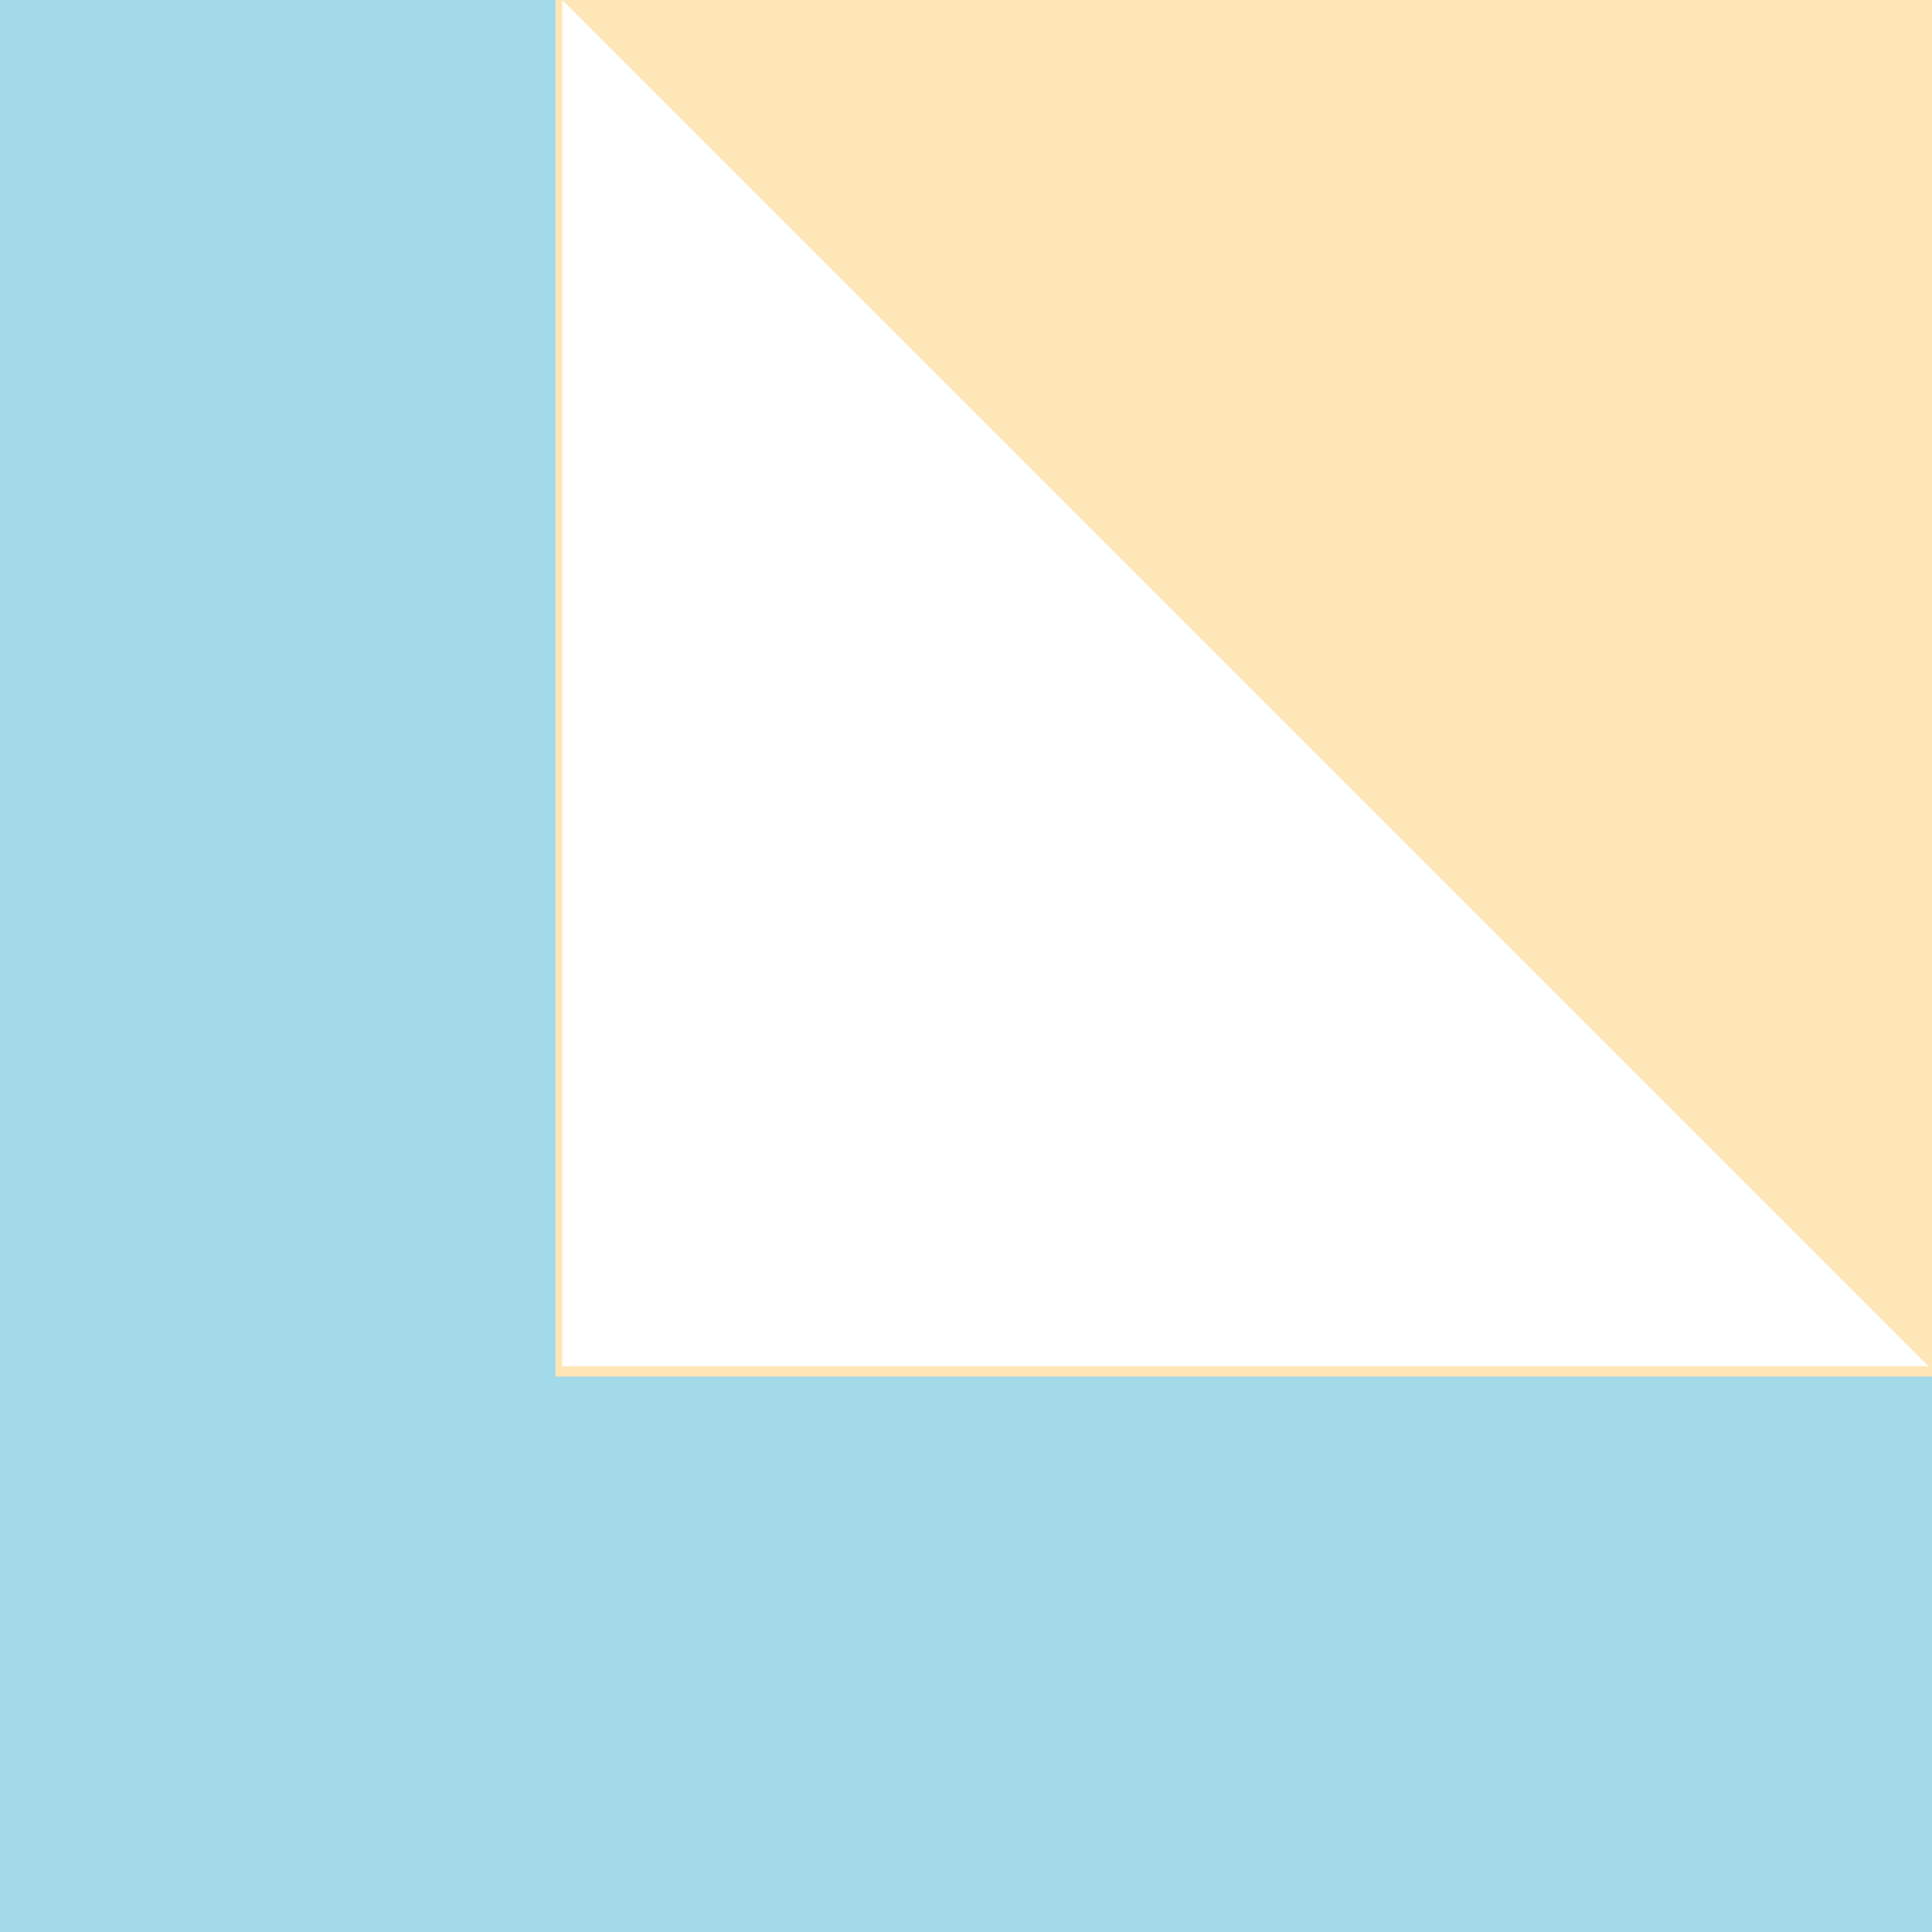
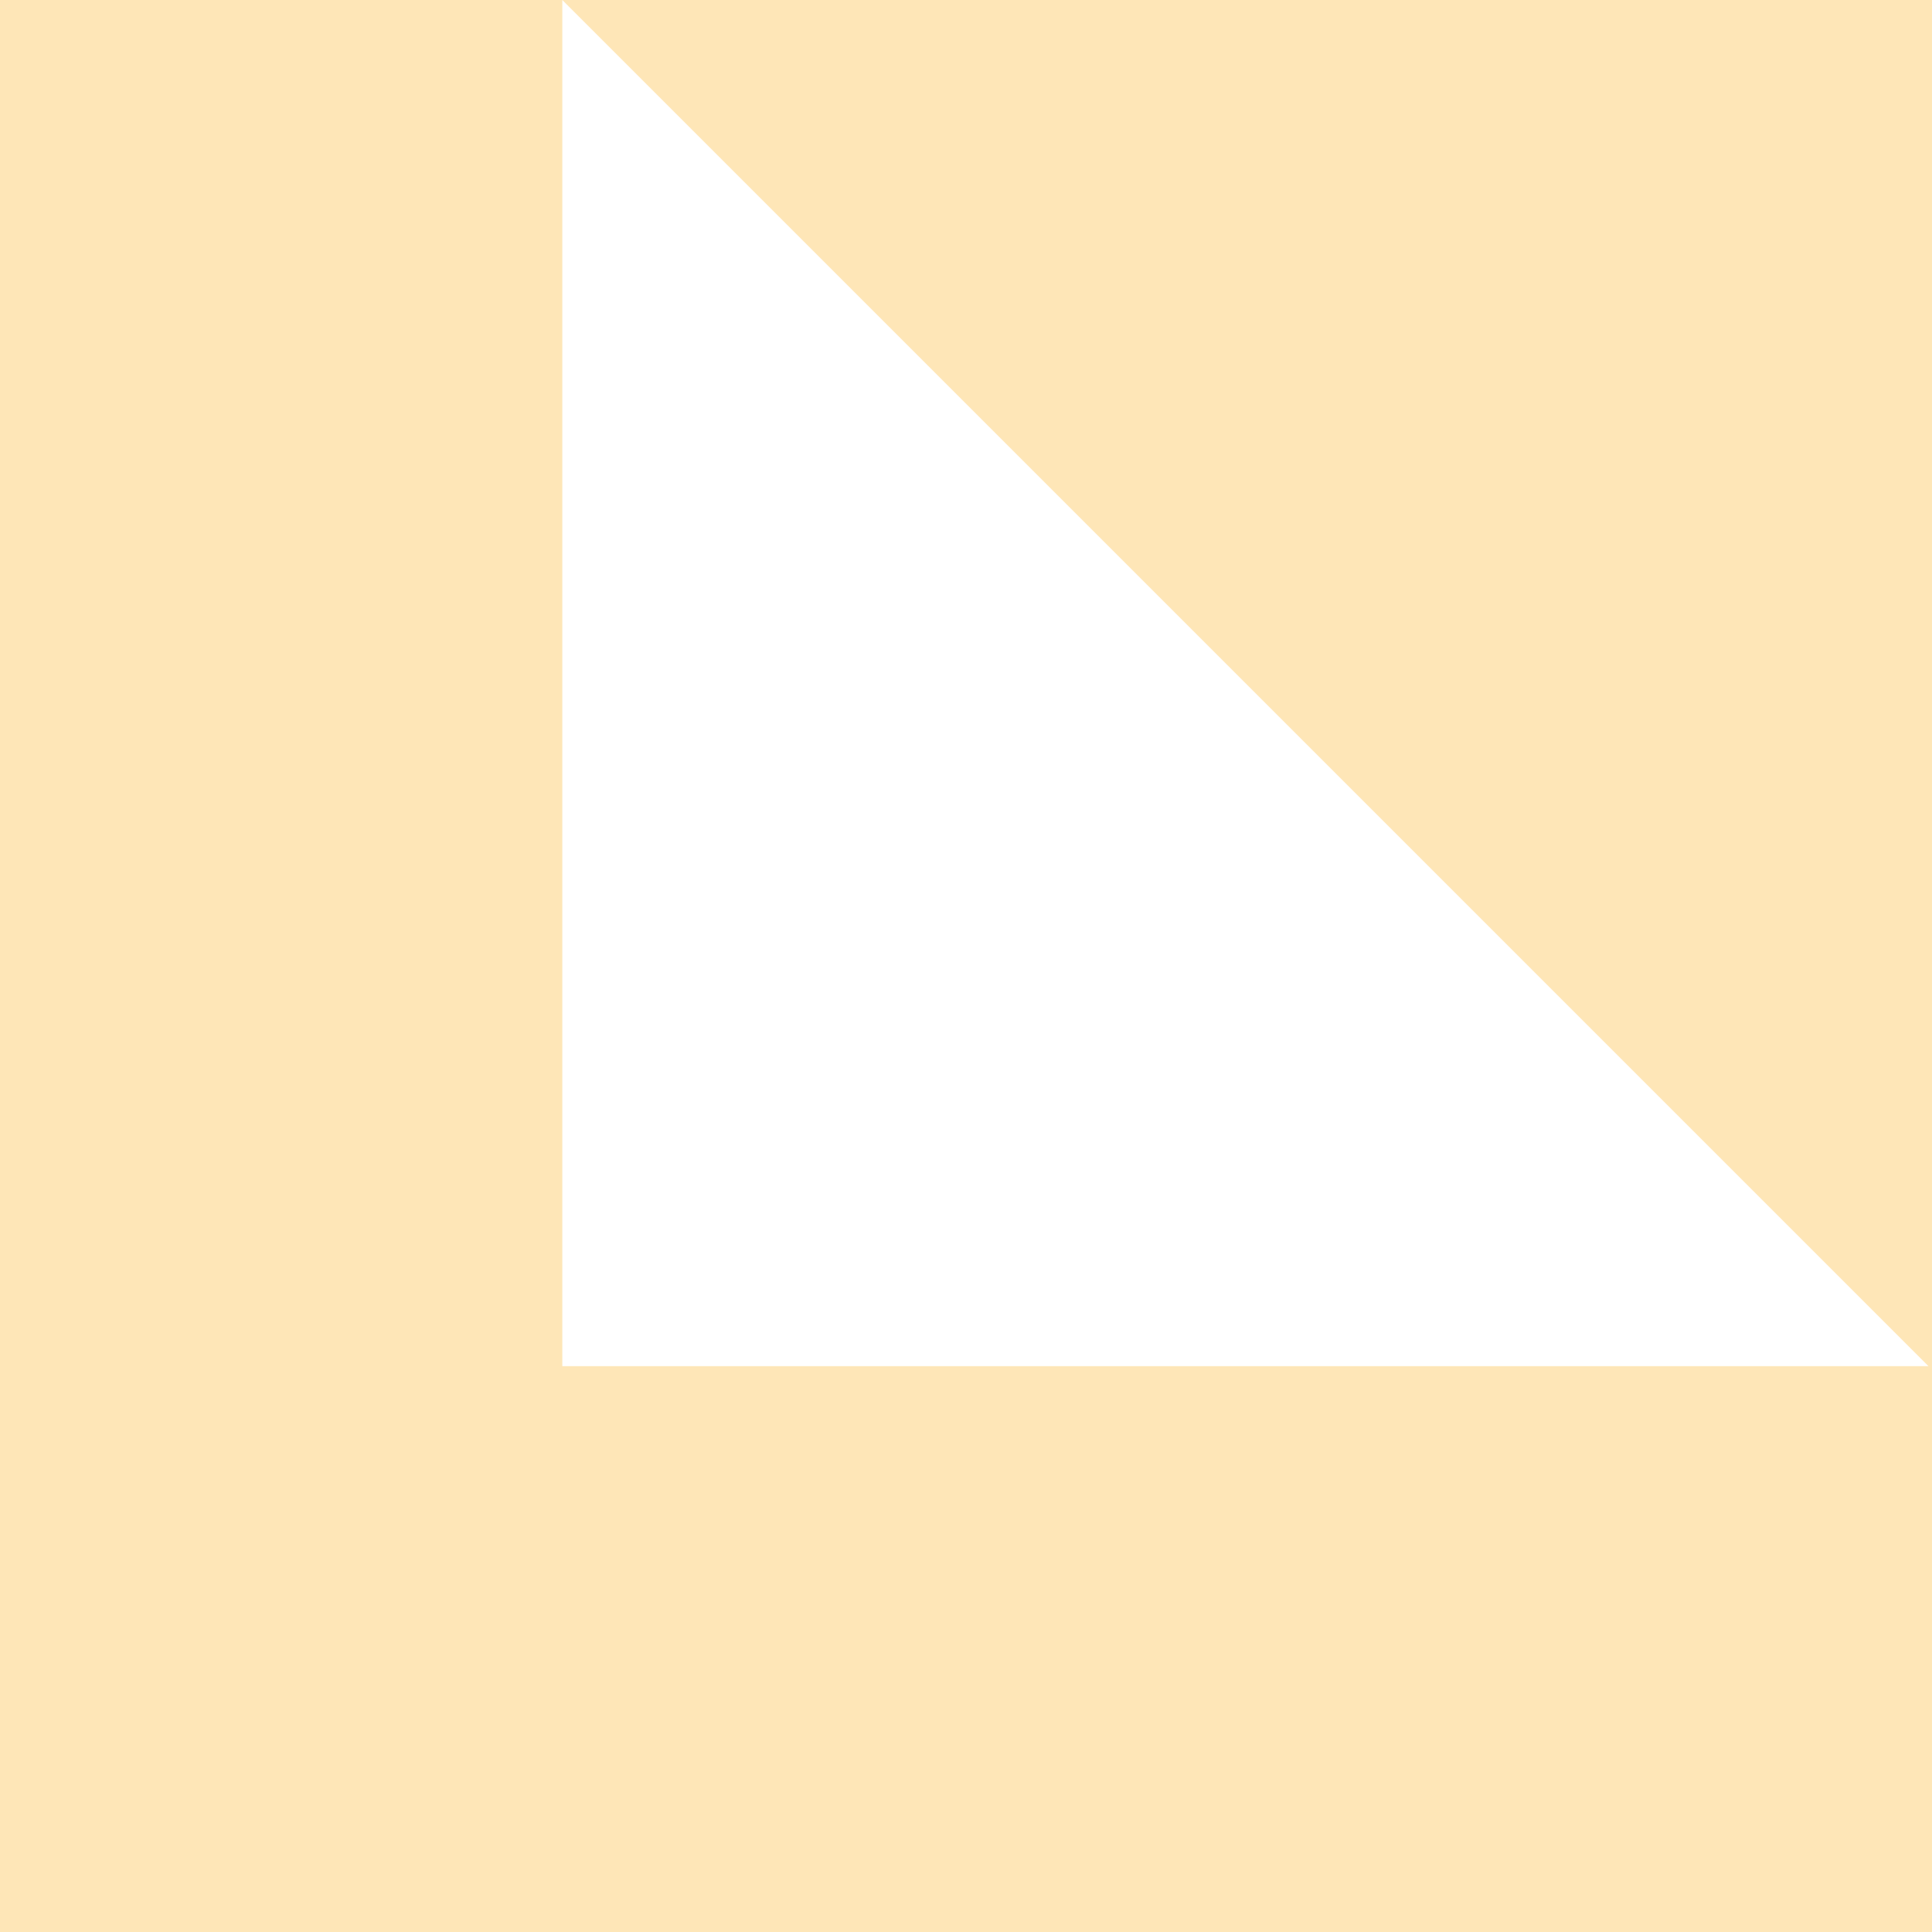
<svg xmlns="http://www.w3.org/2000/svg" width="80" height="80" viewBox="0 0 80 80" fill="none">
  <path fill-rule="evenodd" clip-rule="evenodd" d="M23.284 0H0V80H80V0H23.284ZM23.284 0V56.569H79.853L23.284 0Z" fill="#FEE6B7" />
  <g clip-path="url(#clip0_2841_1827)">
-     <path fill-rule="evenodd" clip-rule="evenodd" d="M23.284 0H0V80H80V0H23.284ZM23.284 0V56.569H79.853L23.284 0Z" fill="#A3DAEA" />
-   </g>
+     </g>
  <g clip-path="url(#clip1_2841_1827)">
-     <path fill-rule="evenodd" clip-rule="evenodd" d="M23.284 0H0V80H80V0H23.284ZM23.284 0V56.569H79.853L23.284 0Z" fill="#A3DAEA" />
-   </g>
+     </g>
  <defs>
    <clipPath id="clip0_2841_1827">
-       <rect width="80" height="23" fill="white" transform="translate(0 57)" />
-     </clipPath>
+       </clipPath>
    <clipPath id="clip1_2841_1827">
-       <rect width="23" height="80" fill="white" />
-     </clipPath>
+       </clipPath>
  </defs>
</svg>